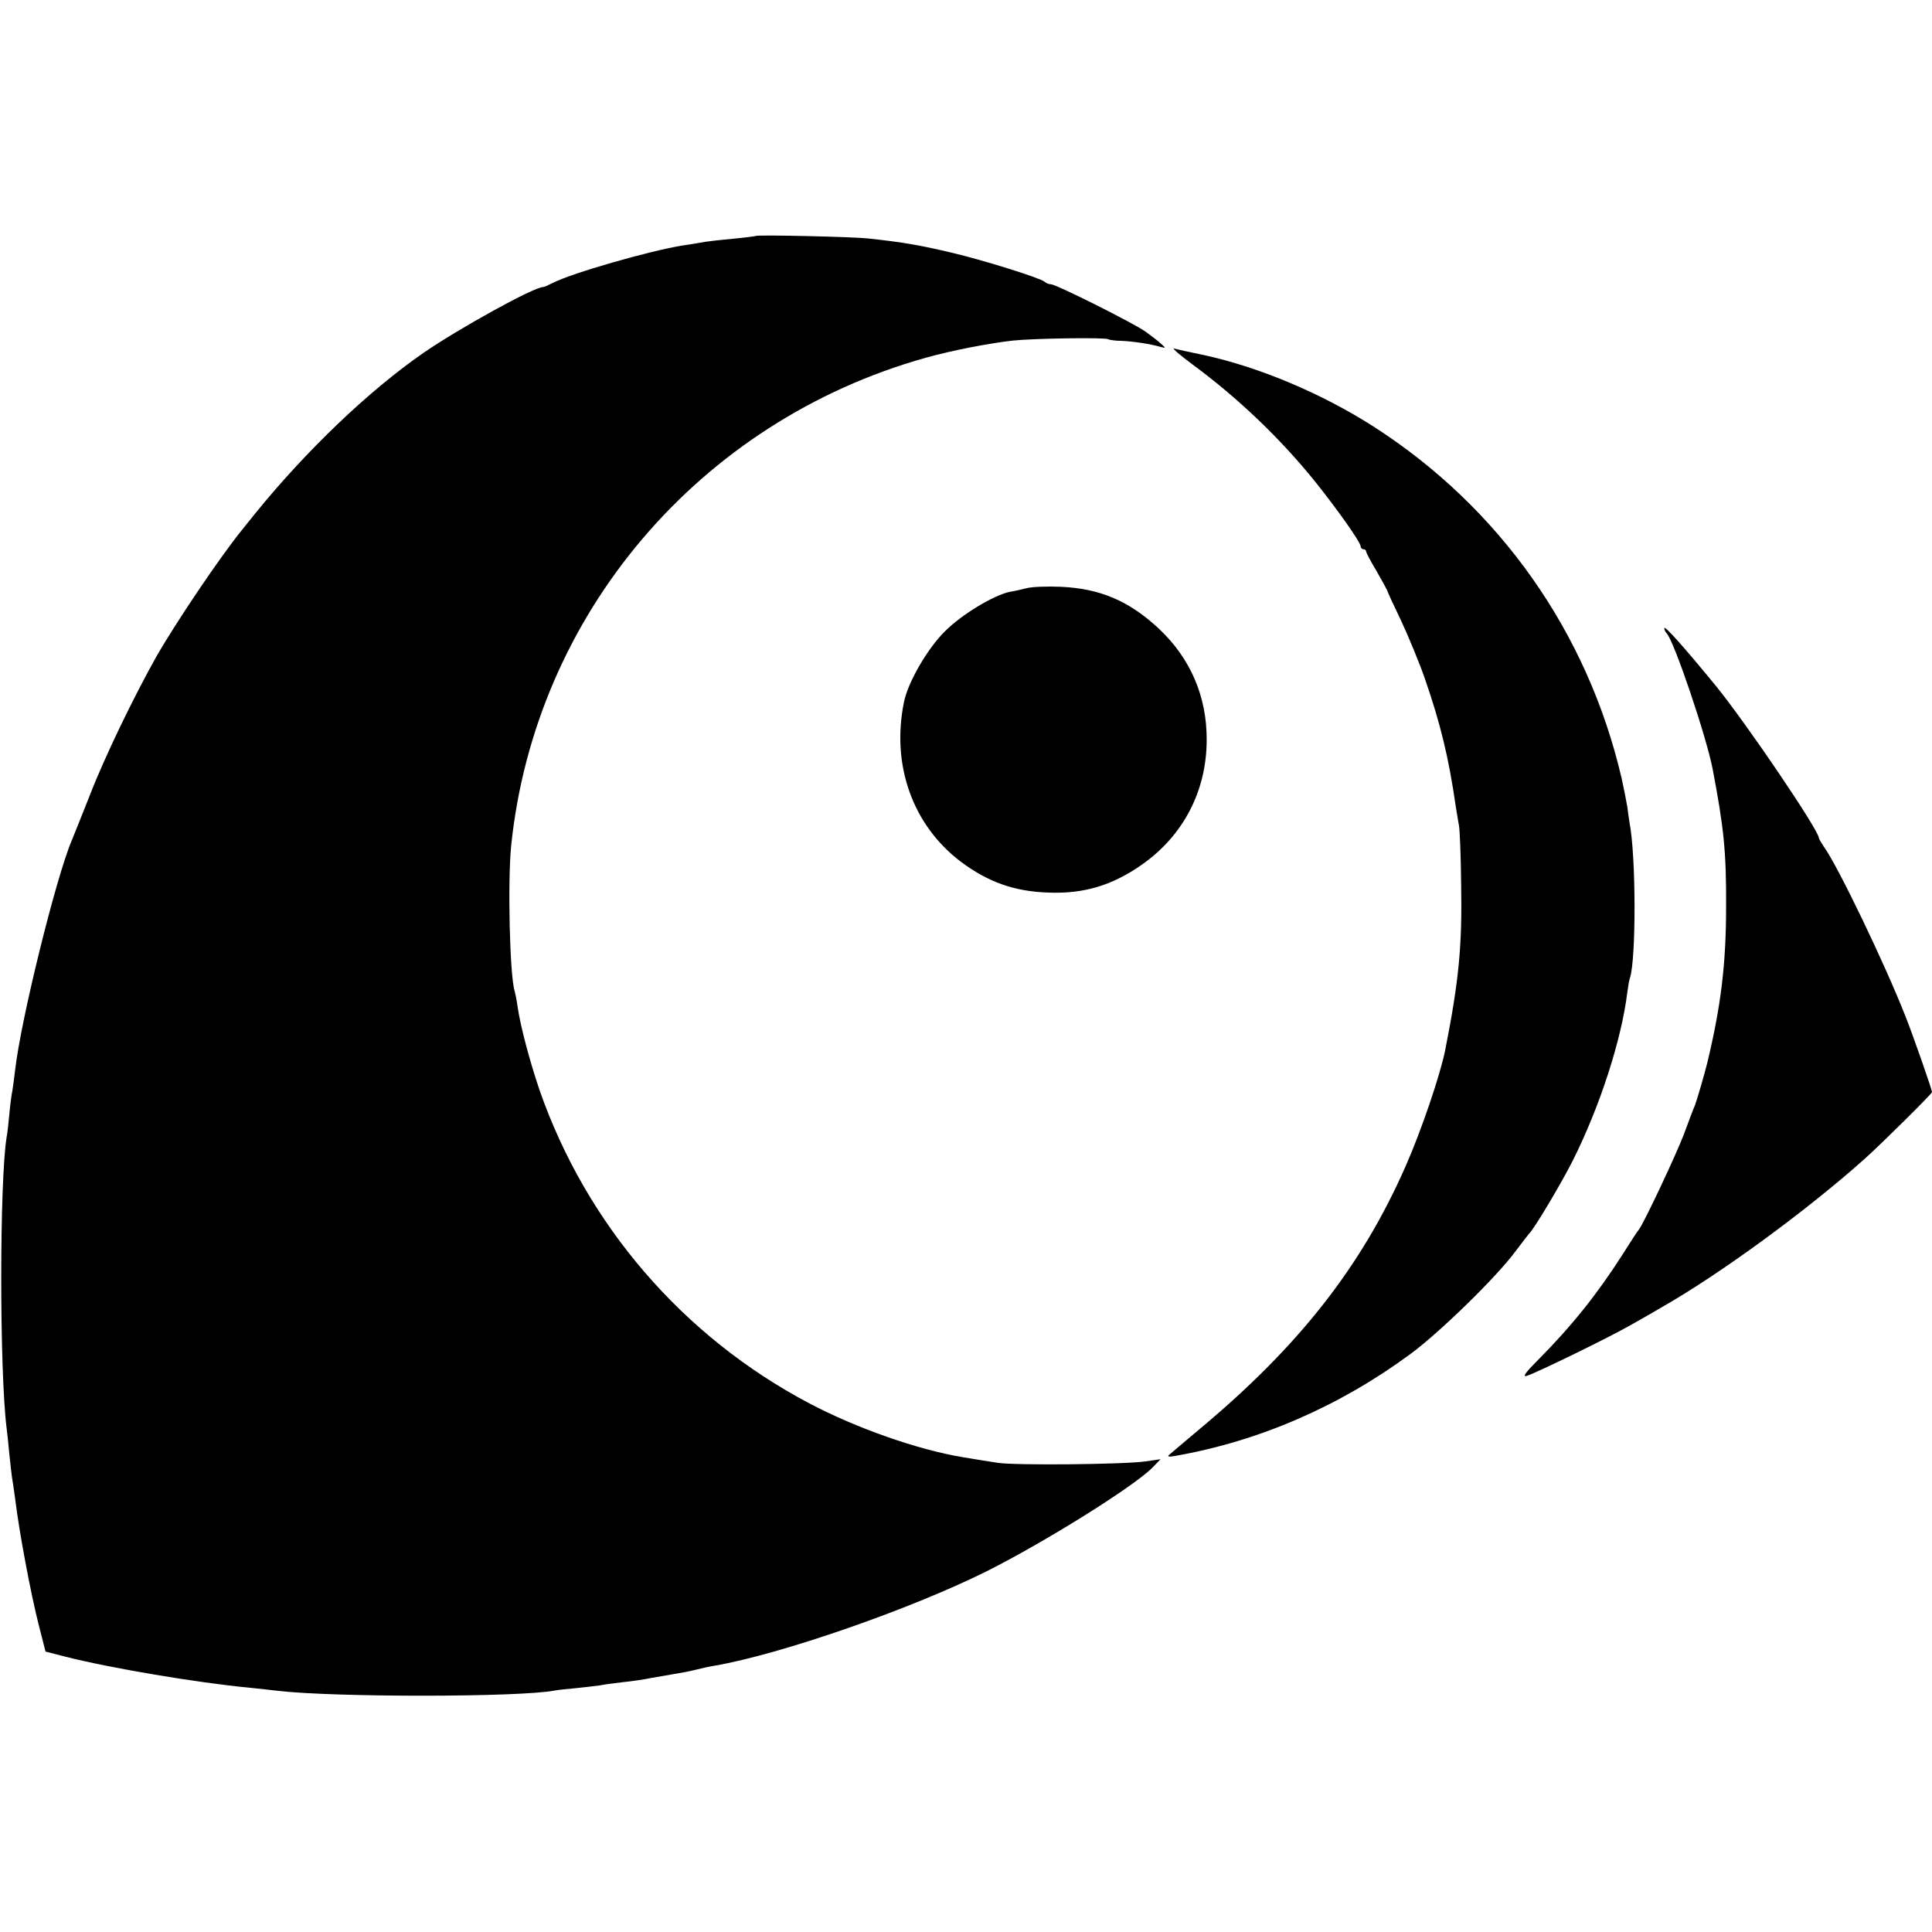
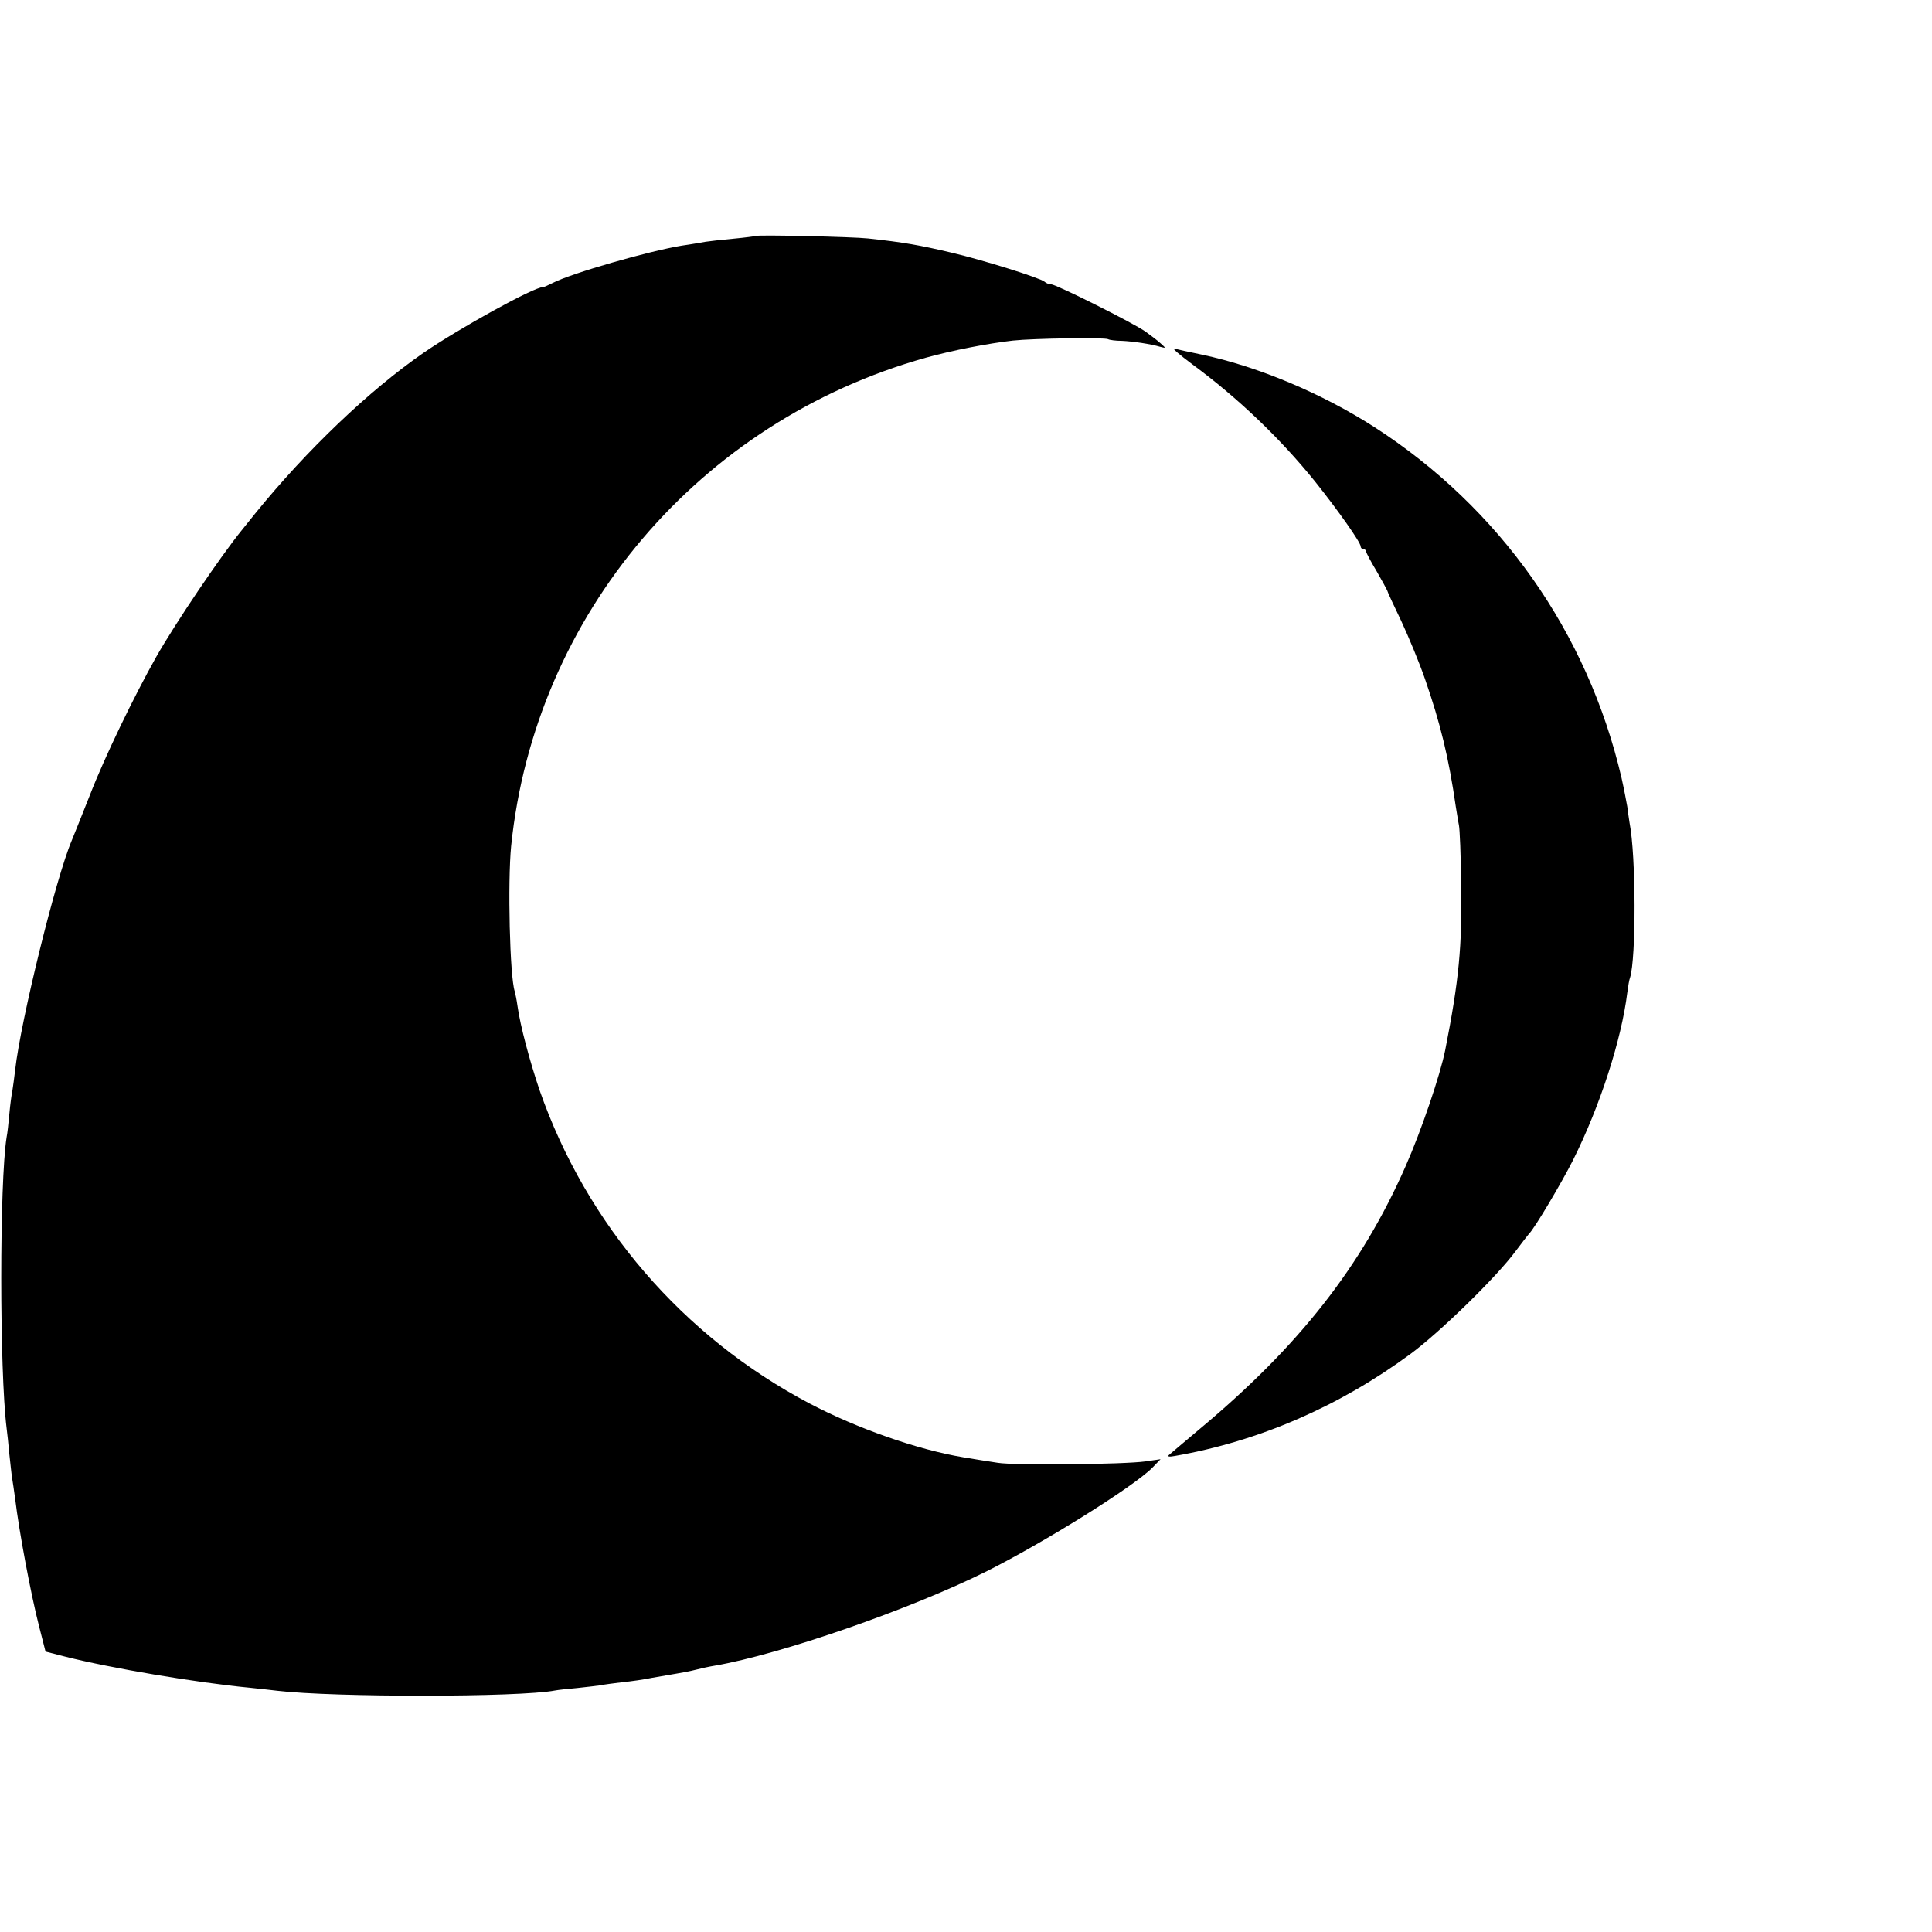
<svg xmlns="http://www.w3.org/2000/svg" version="1.0" width="700pt" height="700pt" viewBox="0 0 700 700" preserveAspectRatio="xMidYMid meet">
  <g transform="translate(0,700) scale(0.1,-0.1)" fill="#000000" stroke="none">
    <path d="M2738 6145 c-2 -1 -39 -6 -82 -10 -43 -4 -88 -9 -100 -11 -12 -2 -50 -9 -86 -14 -121 -20 -399 -100 -467 -135 -16 -8 -31 -15 -35 -15 -34 0 -305 -150 -433 -238 -198 -137 -424 -353 -610 -582 -20 -25 -42 -52 -49 -61 -78 -96 -240 -336 -310 -459 -81 -144 -187 -363 -240 -500 -32 -80 -61 -154 -66 -165 -58 -137 -185 -653 -205 -831 -3 -28 -8 -61 -10 -75 -3 -13 -8 -51 -11 -84 -3 -33 -7 -71 -10 -85 -26 -163 -26 -846 0 -1055 2 -16 7 -59 10 -95 4 -36 8 -75 10 -86 2 -12 7 -45 11 -75 14 -117 57 -347 87 -463 l23 -90 70 -18 c165 -42 480 -95 670 -113 39 -4 84 -9 100 -11 203 -24 877 -24 1006 1 10 2 46 6 81 9 35 4 73 8 85 10 12 3 47 7 78 11 31 3 80 10 108 16 29 5 68 12 87 15 19 3 51 9 70 14 19 5 51 12 70 15 238 41 708 204 985 342 209 105 530 305 600 375 l30 31 -55 -8 c-78 -11 -475 -15 -535 -5 -27 4 -84 13 -125 20 -164 27 -386 105 -557 195 -459 242 -808 648 -978 1135 -35 103 -70 233 -80 305 -3 22 -8 46 -10 53 -18 53 -26 395 -13 527 86 838 681 1539 1503 1769 97 27 227 52 315 62 75 8 333 12 345 5 5 -3 28 -6 50 -6 41 -2 103 -11 140 -22 20 -5 20 -5 0 13 -12 11 -36 29 -54 42 -43 31 -325 172 -343 172 -8 0 -18 4 -23 9 -16 14 -221 78 -335 105 -119 28 -175 38 -305 52 -53 6 -402 14 -407 9z" />
    <path d="M4320 5680 c167 -123 320 -270 445 -425 83 -104 165 -220 165 -235 0 -5 5 -10 10 -10 6 0 10 -4 10 -9 0 -4 17 -36 38 -71 20 -35 37 -66 38 -69 0 -3 23 -53 51 -111 27 -58 66 -152 86 -210 56 -162 86 -284 112 -465 4 -22 8 -51 11 -65 3 -14 7 -110 8 -215 4 -222 -8 -348 -58 -601 -18 -89 -86 -290 -143 -419 -160 -364 -387 -653 -748 -954 -55 -46 -104 -88 -110 -93 -6 -6 2 -7 23 -3 303 53 594 179 852 369 106 78 311 278 380 371 25 33 47 62 50 65 18 16 119 186 160 268 97 194 175 435 196 606 3 23 7 47 10 54 22 69 22 440 -2 562 -2 14 -6 39 -8 57 -3 17 -12 65 -21 105 -123 527 -441 978 -896 1271 -190 122 -421 219 -624 262 -44 9 -89 19 -100 22 -11 3 18 -22 65 -57z" />
-     <path d="M3720 4869 c-19 -5 -46 -11 -60 -13 -59 -12 -175 -82 -236 -143 -64 -63 -135 -186 -149 -258 -46 -228 32 -445 206 -577 99 -74 194 -108 318 -112 128 -5 231 26 338 101 150 105 235 267 235 452 1 157 -59 296 -173 403 -108 101 -214 146 -357 152 -48 2 -103 0 -122 -5z" />
-     <path d="M6030 4724 c0 -6 4 -14 9 -19 27 -29 143 -372 166 -490 41 -215 50 -302 49 -500 0 -209 -19 -361 -68 -565 -10 -41 -38 -137 -45 -155 -5 -11 -23 -58 -40 -105 -30 -78 -145 -322 -163 -345 -5 -5 -31 -46 -59 -90 -92 -144 -184 -259 -307 -383 -46 -46 -57 -62 -40 -57 37 12 296 138 378 185 41 23 90 51 108 62 215 122 535 357 741 542 62 56 241 233 241 239 0 9 -69 207 -97 277 -75 190 -243 540 -294 611 -10 15 -19 30 -19 33 0 28 -266 420 -374 552 -114 139 -186 220 -186 208z" />
  </g>
</svg>